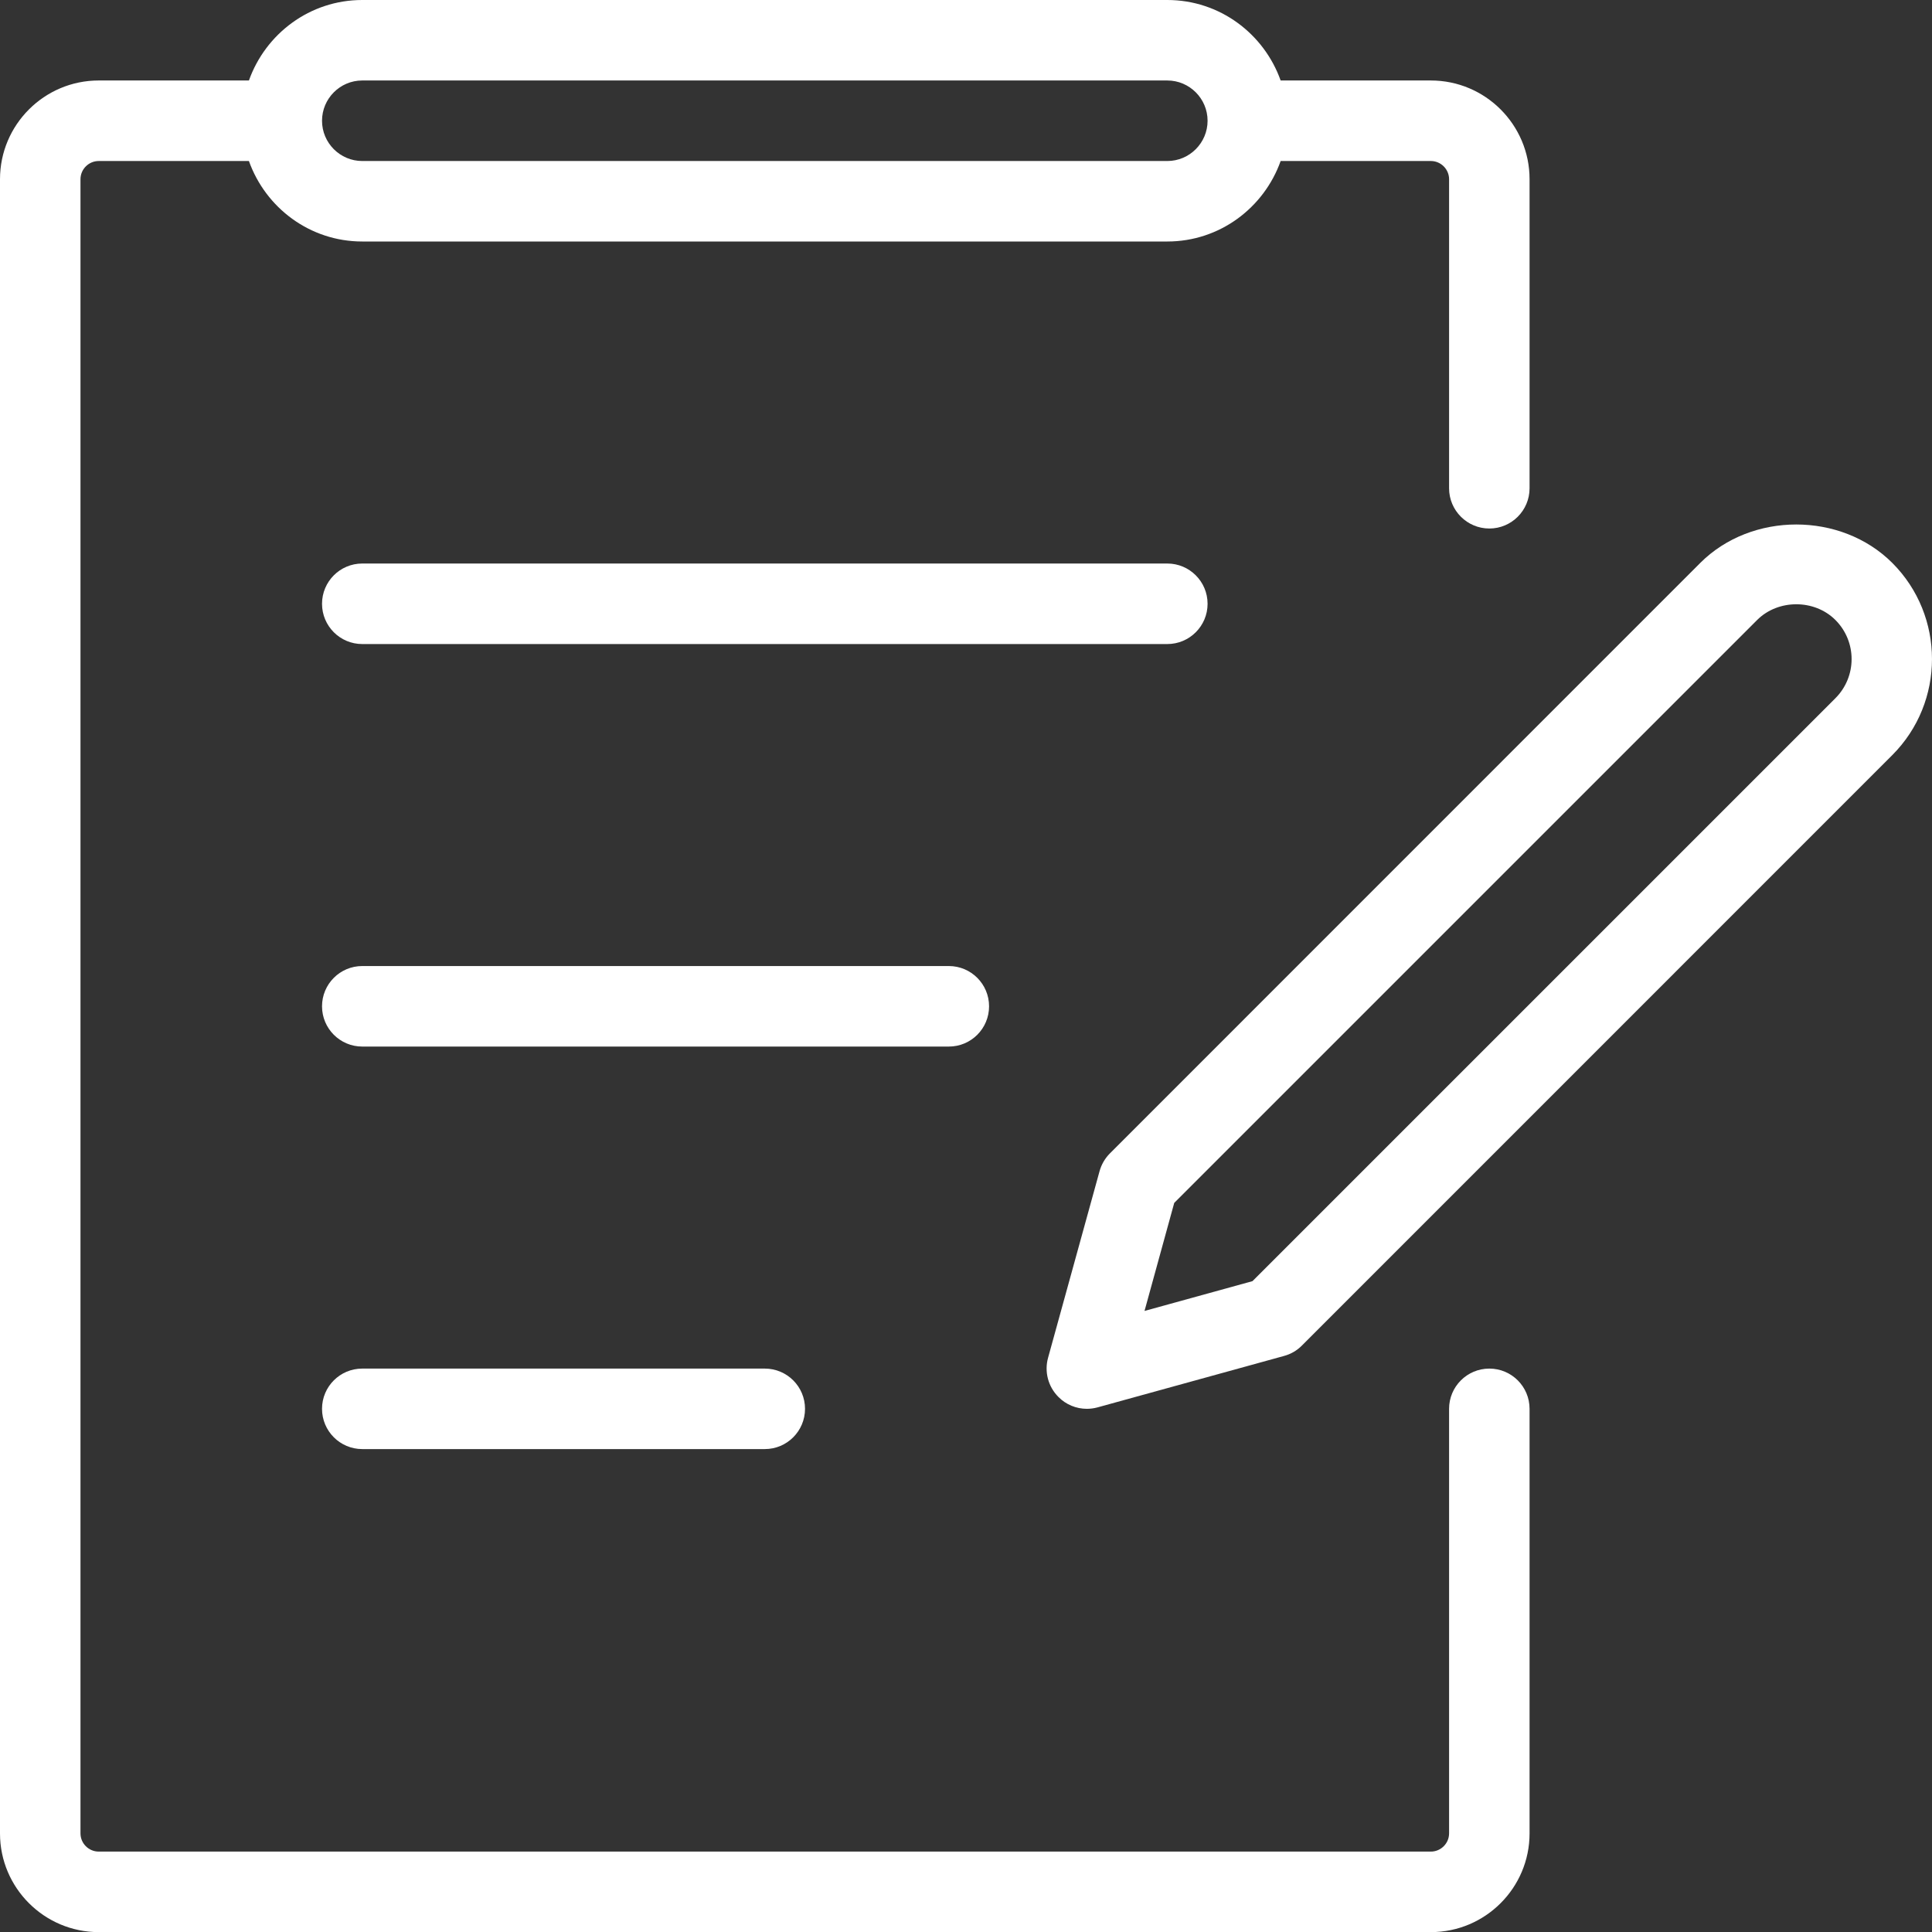
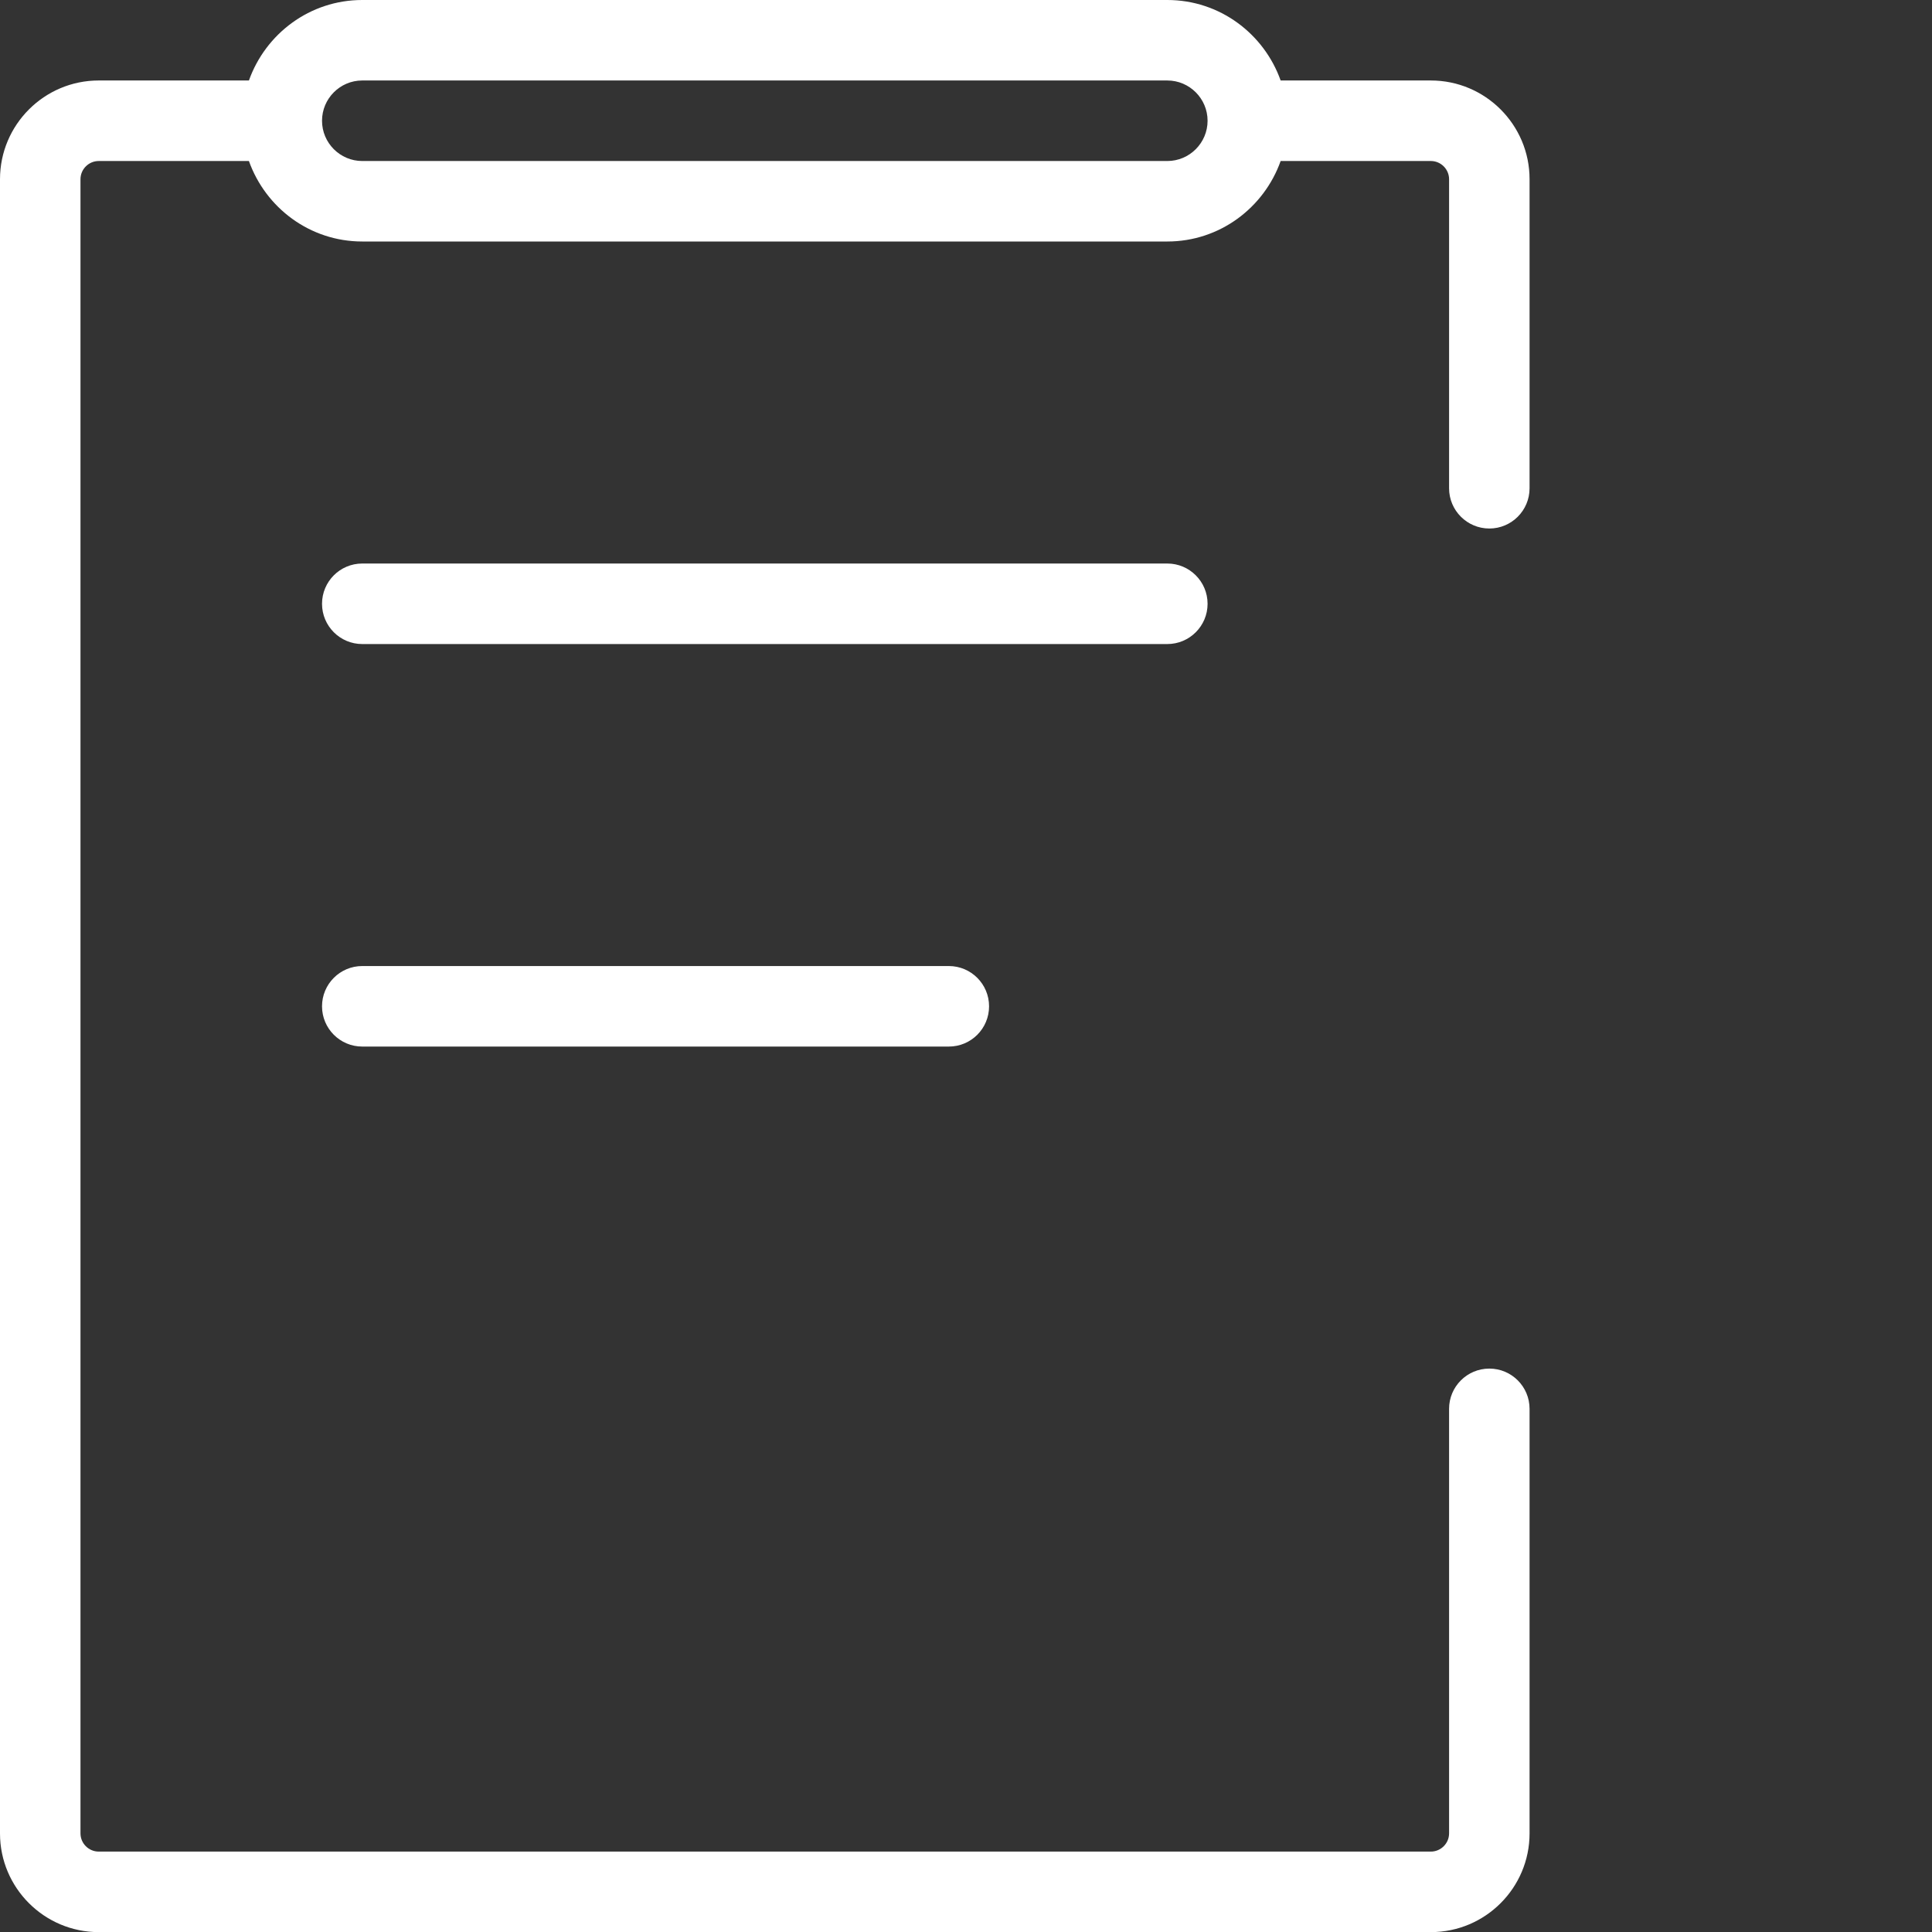
<svg xmlns="http://www.w3.org/2000/svg" width="50" height="50" viewBox="0 0 50 50" fill="none">
  <rect x="0" y="0" width="50" height="50" fill="#333333" stroke="none" />
  <path d="M2.554 50.003H37.031C38.44 50.003 39.585 48.857 39.585 47.448V36.46C39.585 35.885 39.119 35.419 38.544 35.419C37.969 35.419 37.502 35.885 37.502 36.46V47.448C37.502 47.707 37.289 47.919 37.031 47.919H2.554C2.296 47.919 2.083 47.707 2.083 47.448V4.638C2.083 4.379 2.296 4.167 2.554 4.167H6.442C6.873 5.377 8.019 6.25 9.375 6.25H30.21C31.566 6.25 32.712 5.377 33.143 4.167H37.031C37.289 4.167 37.502 4.379 37.502 4.638V12.636C37.502 13.211 37.969 13.678 38.544 13.678C39.119 13.678 39.585 13.211 39.585 12.636V4.638C39.585 3.229 38.44 2.083 37.031 2.083H33.143C32.712 0.873 31.566 0 30.21 0H9.375C8.019 0 6.873 0.873 6.442 2.083H2.554C1.146 2.083 0 3.229 0 4.638V47.45C0 48.857 1.146 50.003 2.554 50.003ZM9.375 2.083H30.21C30.785 2.083 31.252 2.552 31.252 3.125C31.252 3.698 30.785 4.167 30.21 4.167H9.375C8.8 4.167 8.334 3.698 8.334 3.125C8.334 2.552 8.8 2.083 9.375 2.083Z" fill="white" />
  <path d="M31.252 15.626C31.252 15.051 30.785 14.584 30.21 14.584H9.375C8.8 14.584 8.334 15.051 8.334 15.626C8.334 16.201 8.8 16.668 9.375 16.668H30.21C30.785 16.668 31.252 16.201 31.252 15.626Z" fill="white" />
  <path d="M25.597 26.043C25.597 25.468 25.131 25.001 24.555 25.001H9.375C8.8 25.001 8.334 25.468 8.334 26.043C8.334 26.618 8.8 27.085 9.375 27.085H24.555C25.133 27.085 25.597 26.618 25.597 26.043Z" fill="white" />
-   <path d="M9.375 35.419C8.8 35.419 8.334 35.885 8.334 36.46C8.334 37.035 8.8 37.502 9.375 37.502H19.793C20.368 37.502 20.834 37.035 20.834 36.46C20.834 35.885 20.368 35.419 19.793 35.419H9.375Z" fill="white" />
-   <path d="M28.127 36.46C28.218 36.46 28.312 36.448 28.404 36.423L33.233 35.091C33.406 35.044 33.566 34.952 33.693 34.823L48.973 19.541C50.342 18.17 50.342 15.94 48.973 14.569C47.646 13.242 45.329 13.242 44.002 14.569L28.722 29.852C28.595 29.981 28.504 30.137 28.456 30.312L27.124 35.139C27.024 35.5 27.126 35.887 27.391 36.152C27.587 36.352 27.854 36.46 28.127 36.46ZM30.389 31.131L45.475 16.045C46.017 15.503 46.959 15.503 47.5 16.045C48.059 16.603 48.059 17.511 47.5 18.07L32.414 33.156L29.62 33.927L30.389 31.131Z" fill="white" />
</svg>